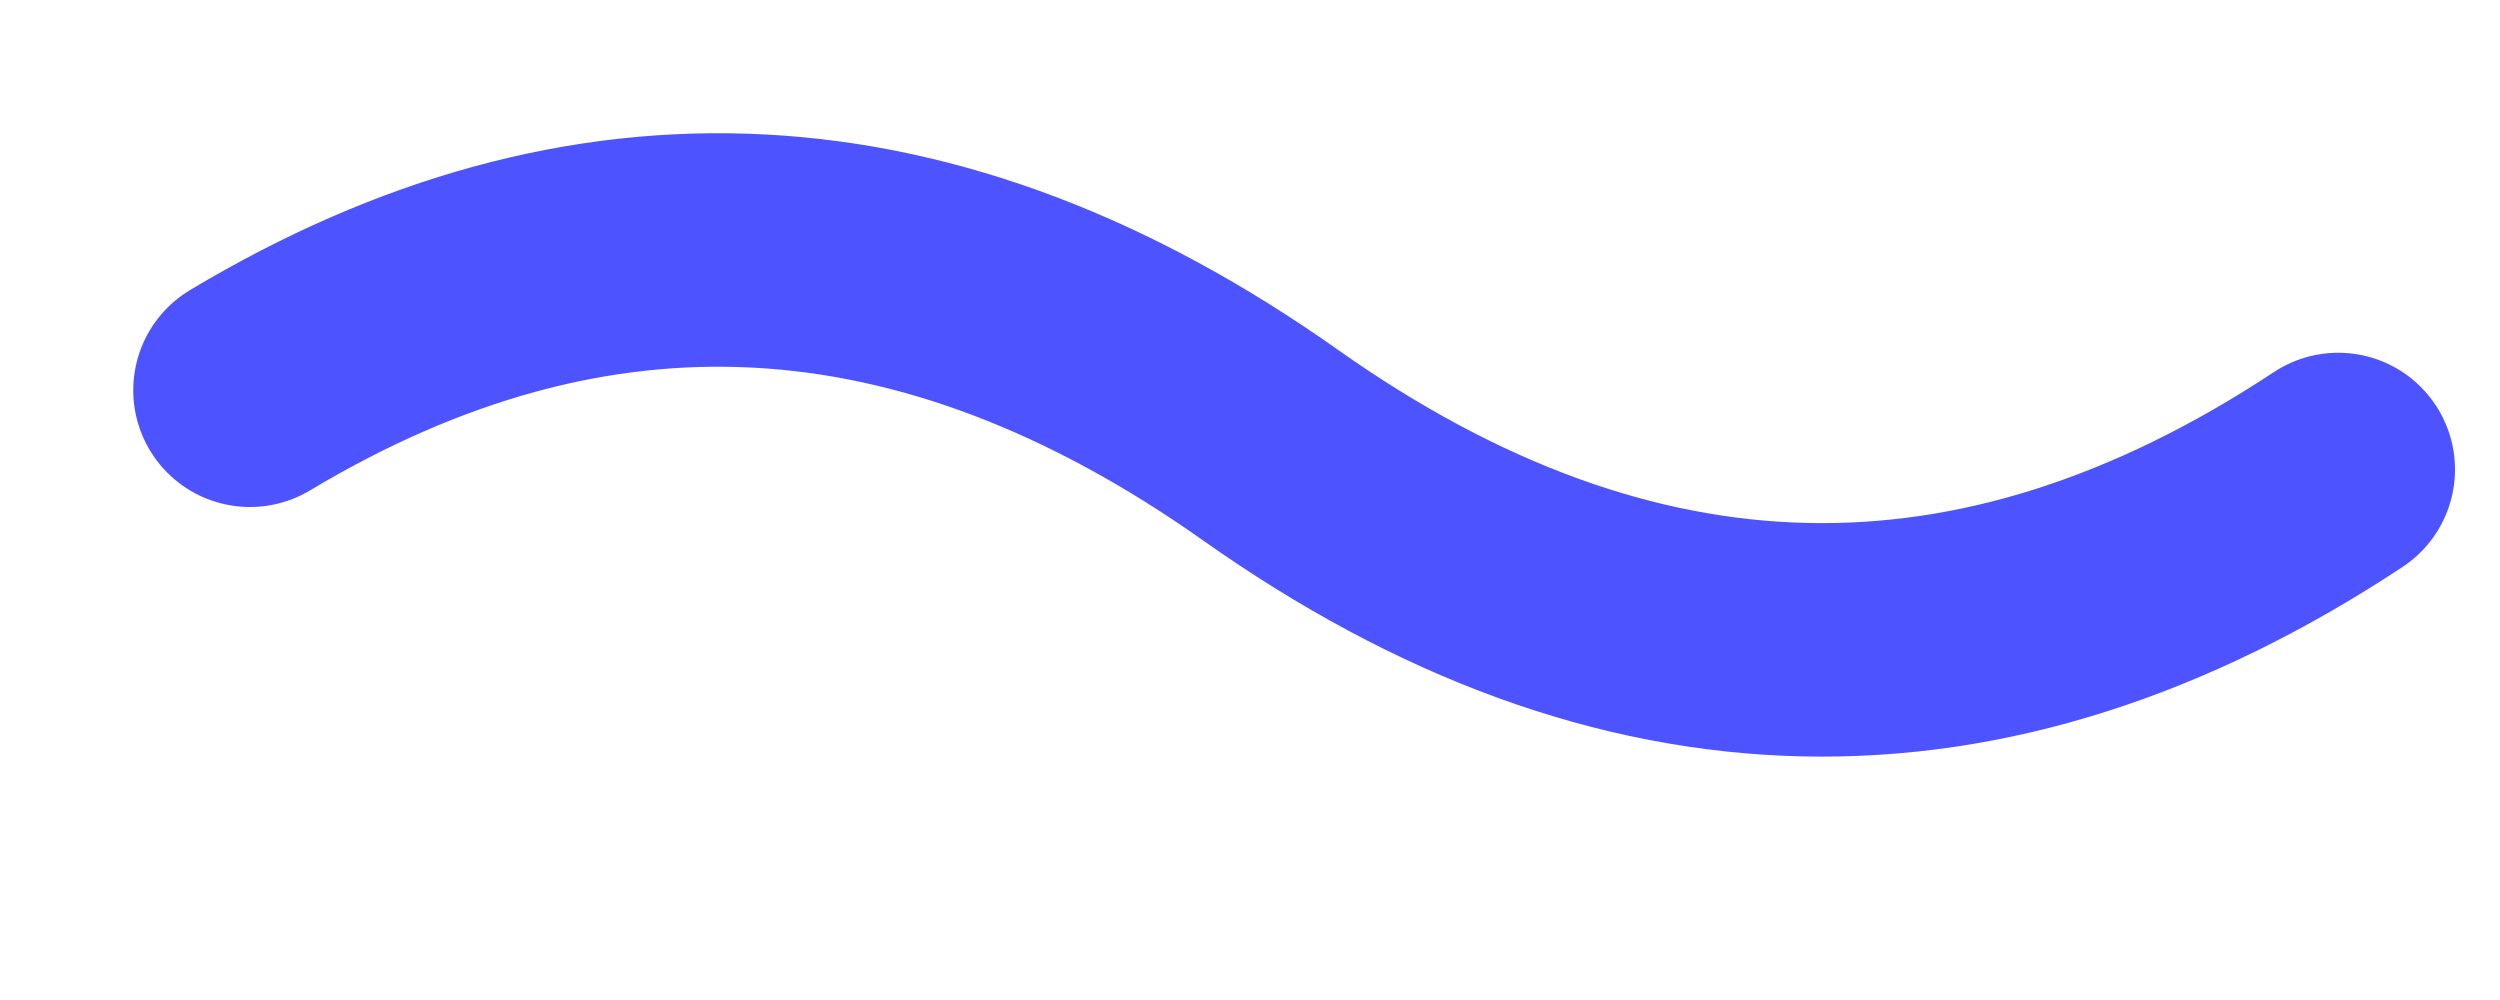
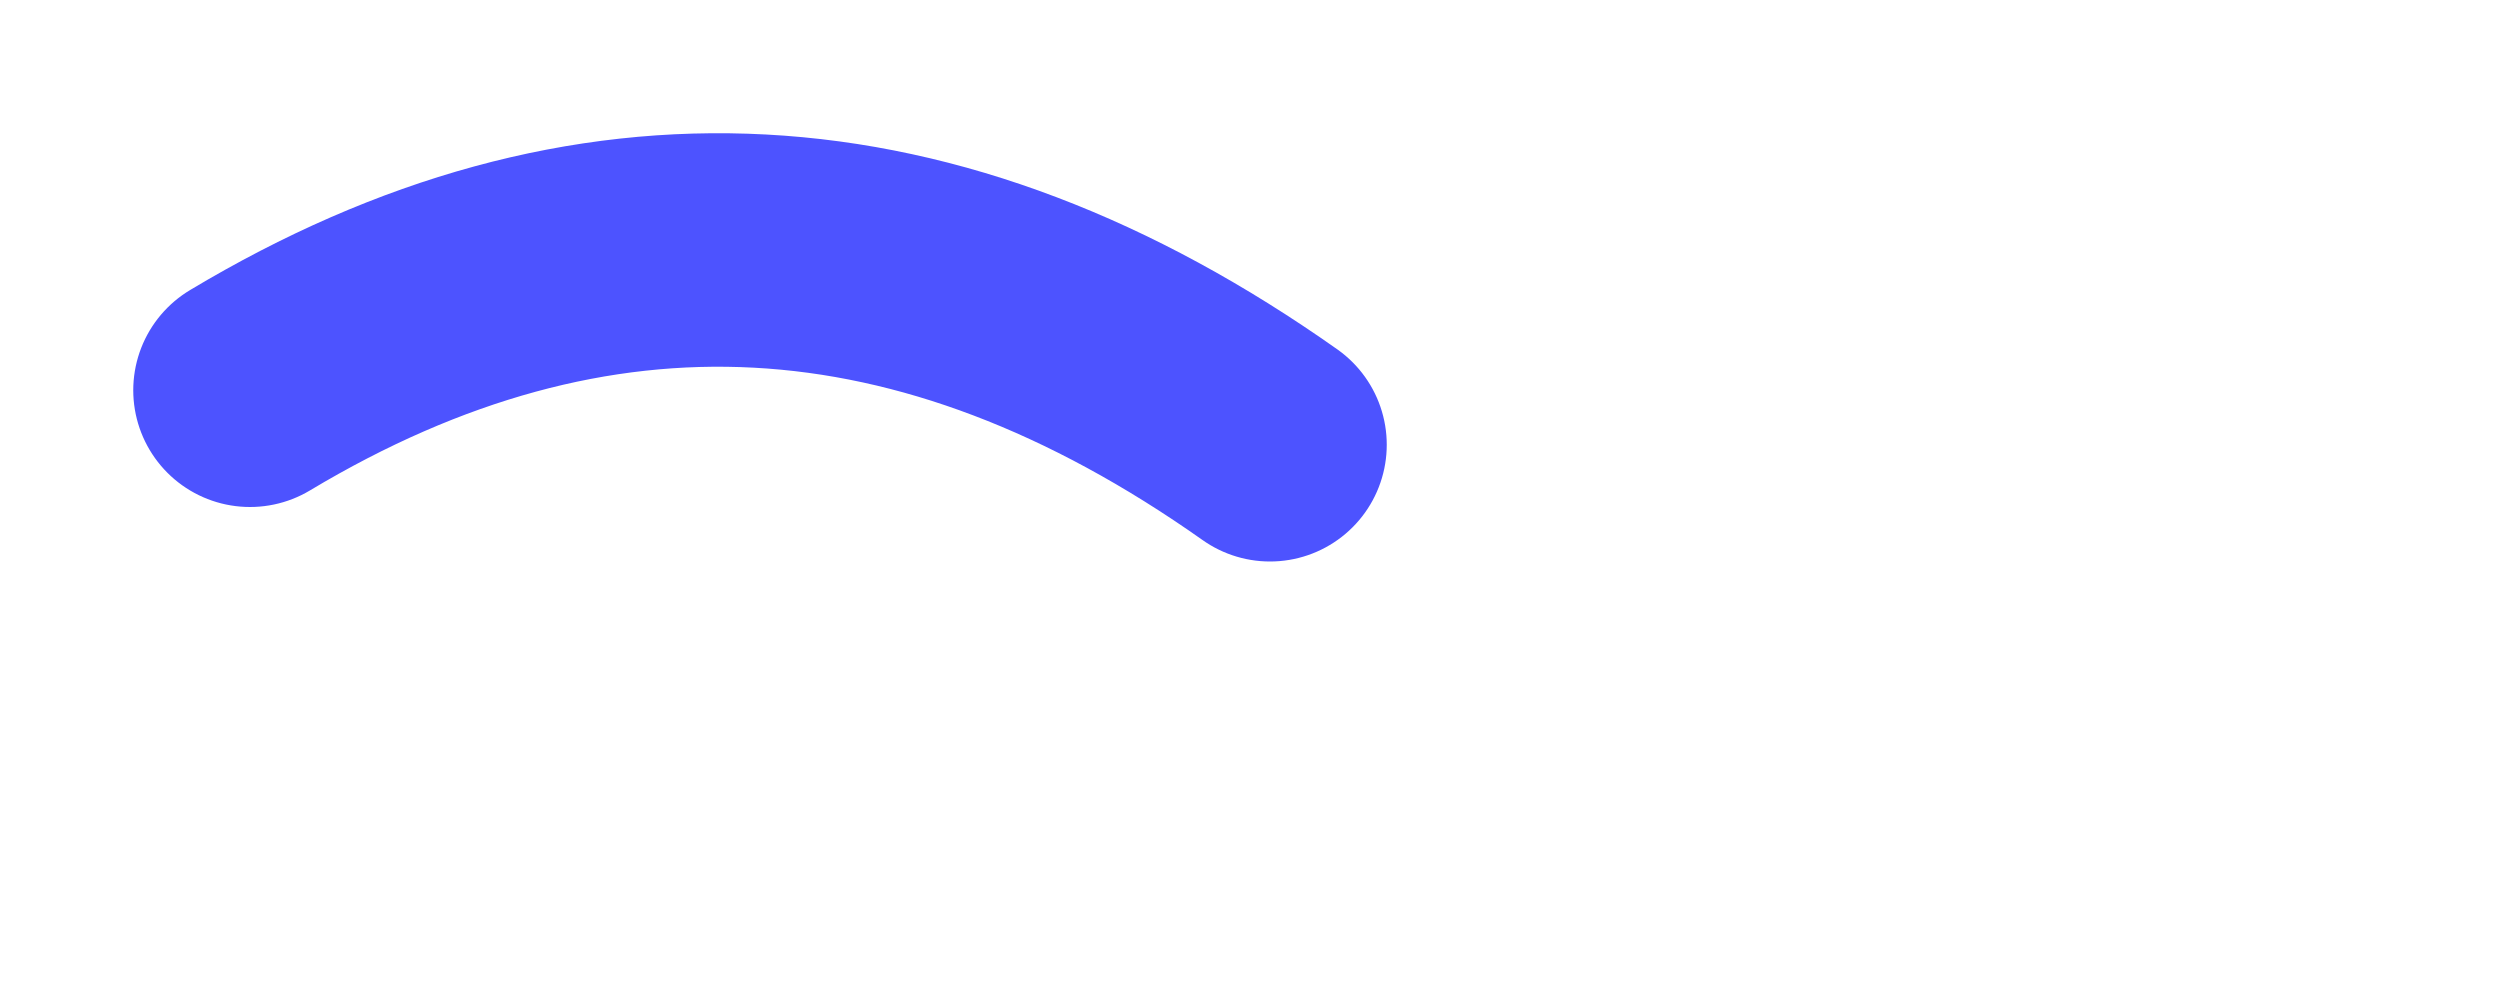
<svg xmlns="http://www.w3.org/2000/svg" fill="none" height="100%" overflow="visible" preserveAspectRatio="none" style="display: block;" viewBox="0 0 10 4" width="100%">
-   <path d="M1 1.561C2.36 0.746 3.72 0.819 5.08 1.779C6.503 2.786 7.93 2.818 9.353 1.878" id="Vector" stroke="#4D53FF" stroke-linecap="round" stroke-linejoin="round" stroke-width="0.934" />
+   <path d="M1 1.561C2.36 0.746 3.72 0.819 5.08 1.779" id="Vector" stroke="#4D53FF" stroke-linecap="round" stroke-linejoin="round" stroke-width="0.934" />
</svg>